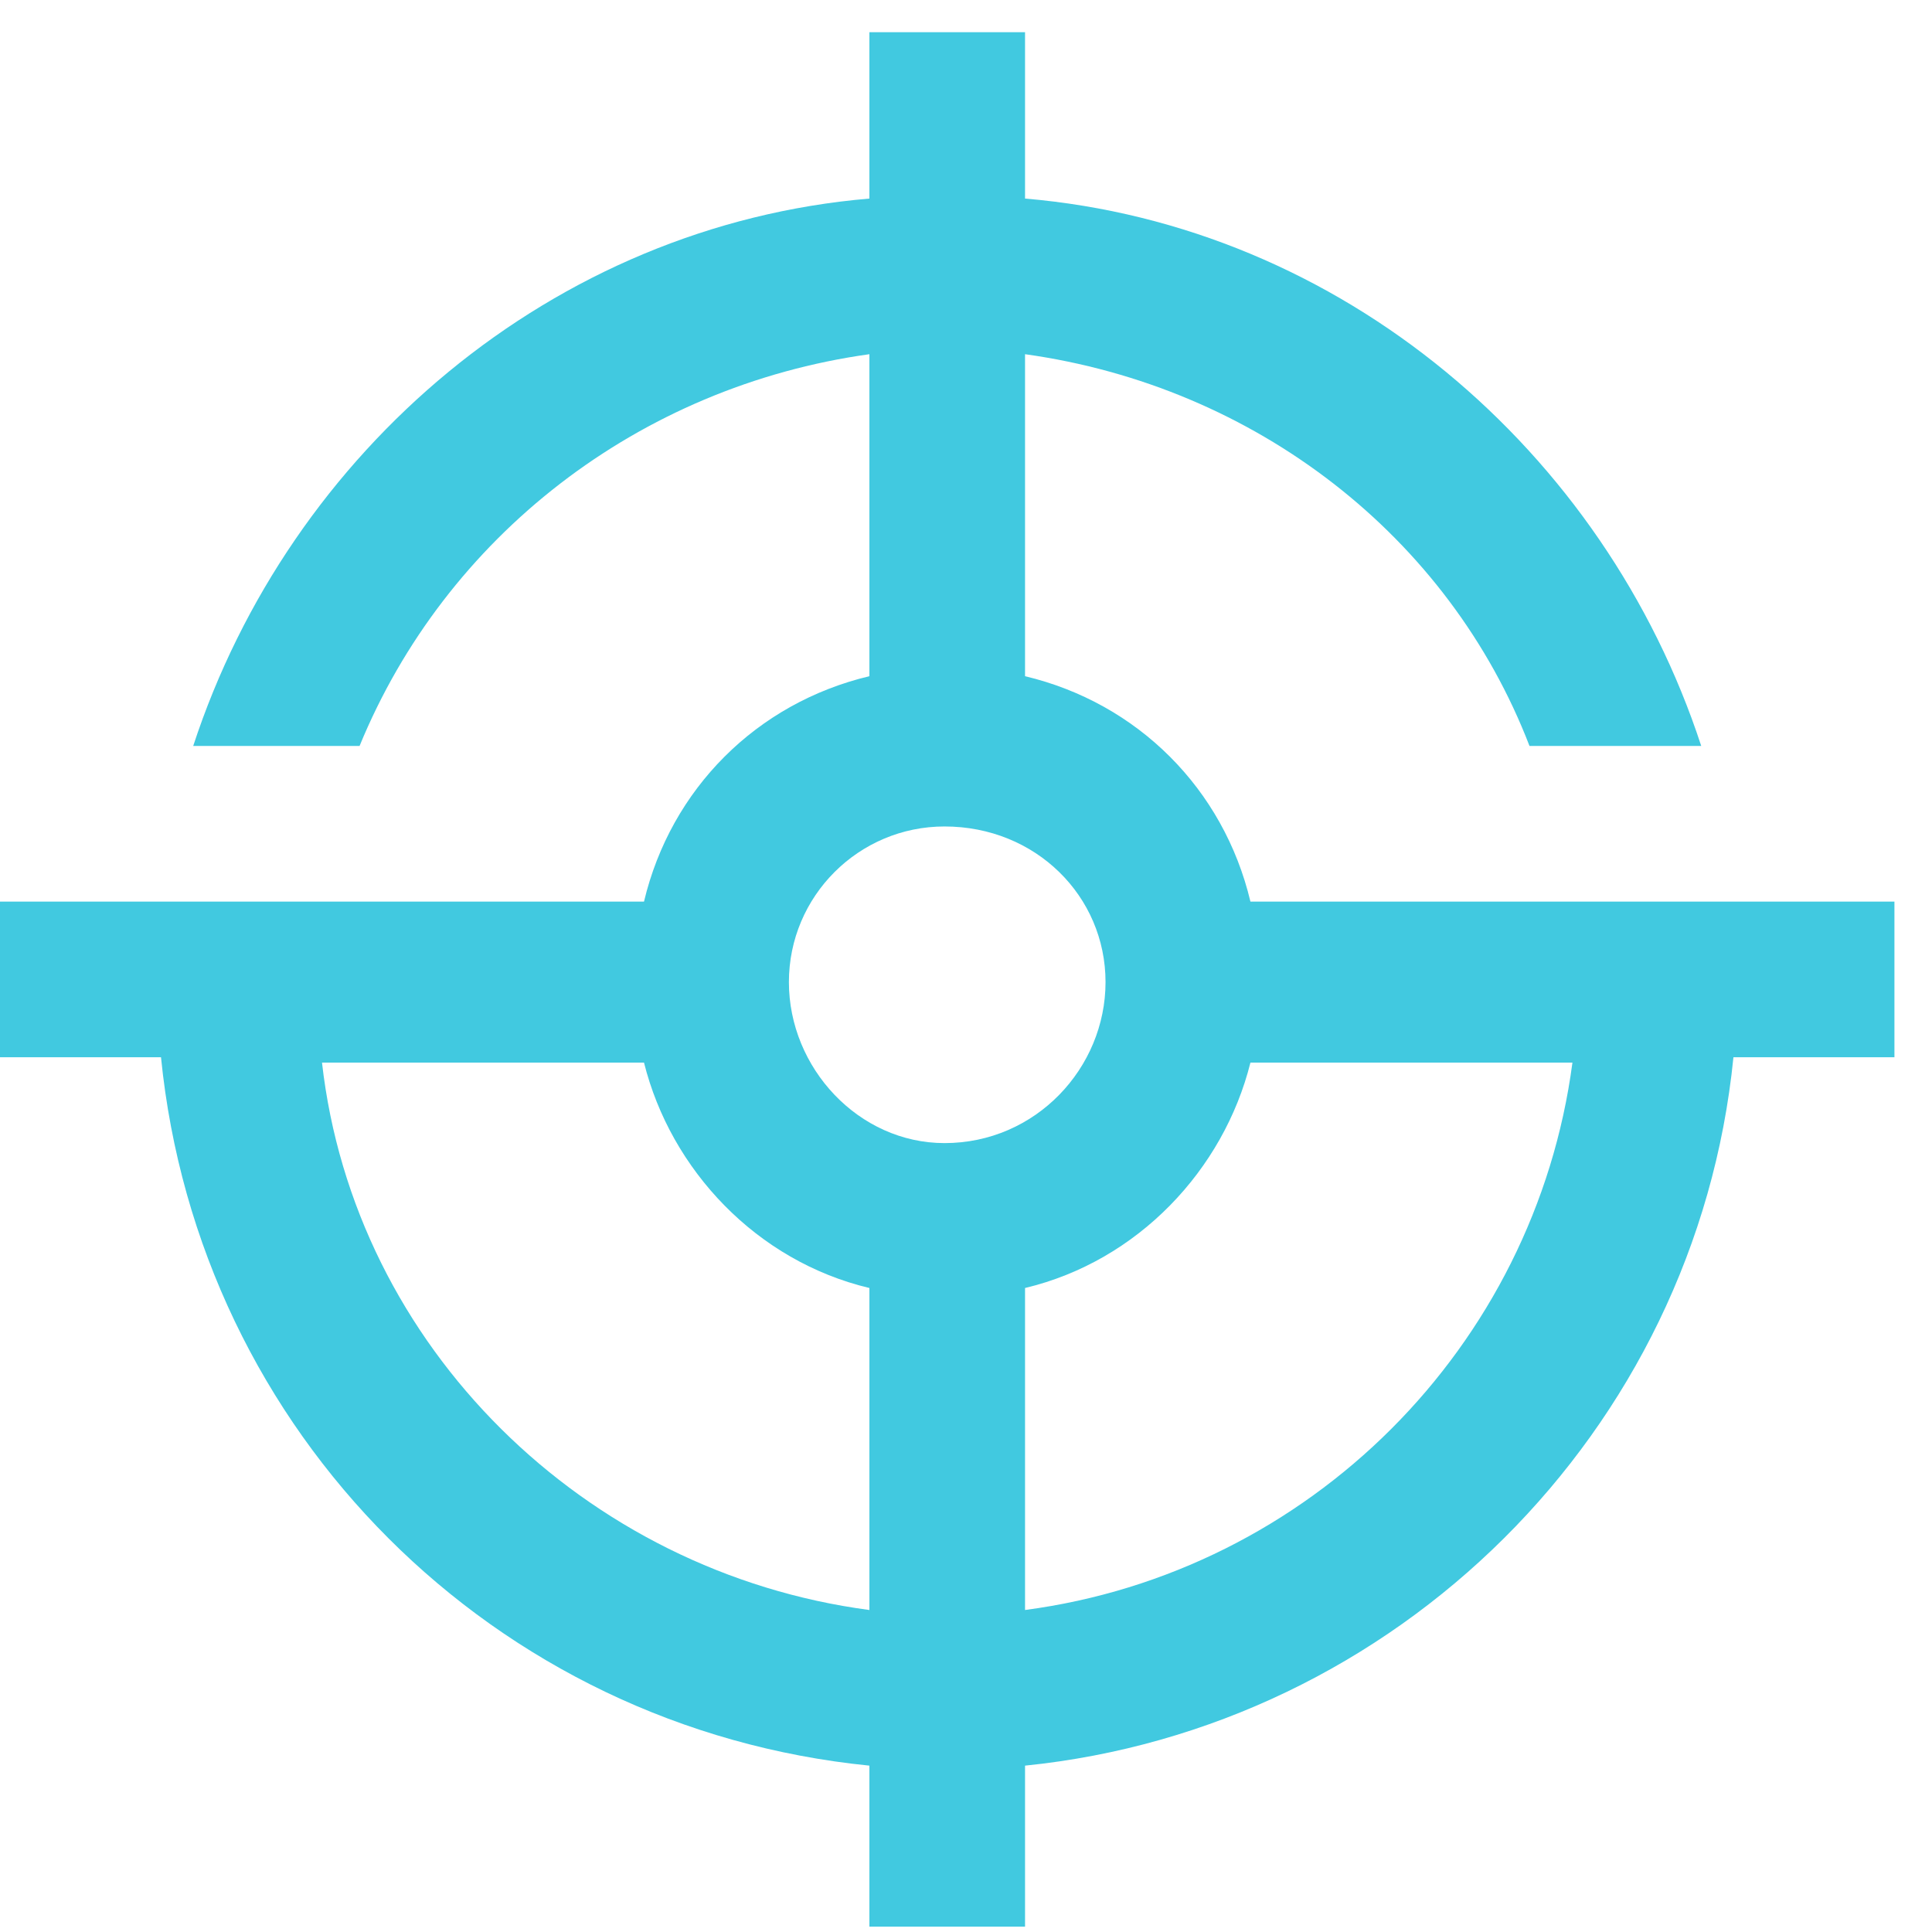
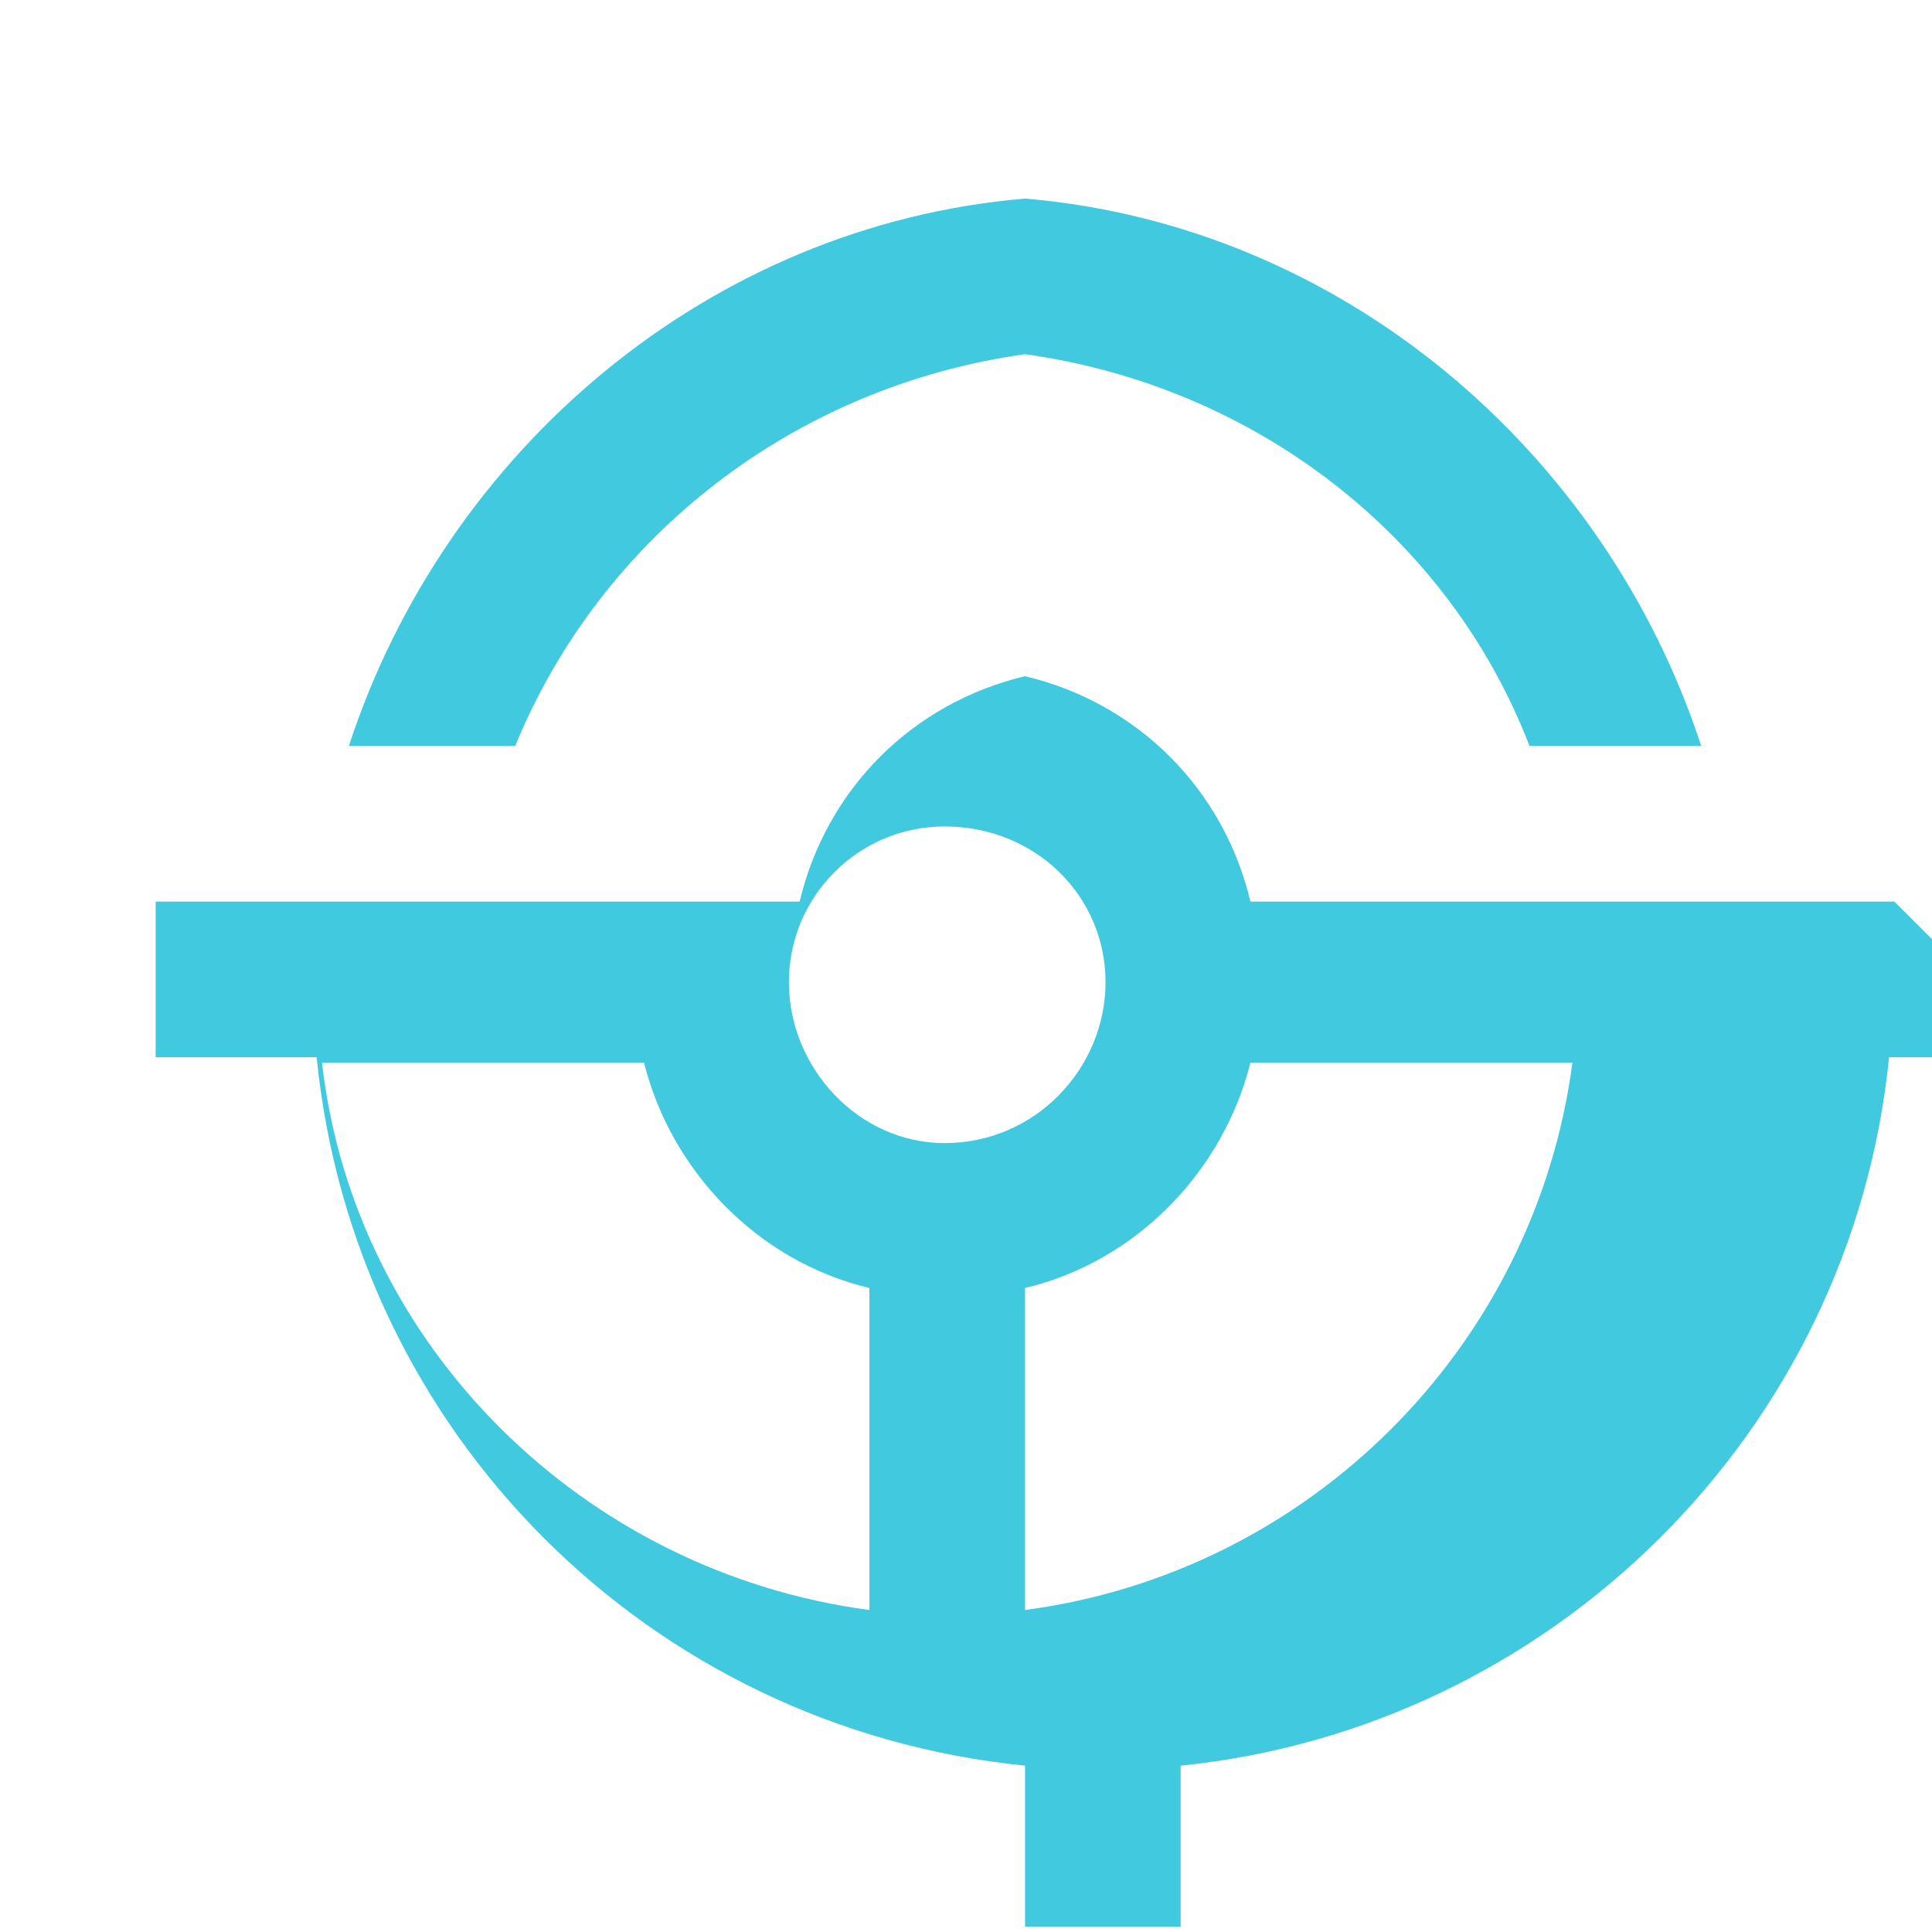
<svg xmlns="http://www.w3.org/2000/svg" version="1.2" viewBox="0 0 36 36" width="36" height="36">
  <title>About</title>
  <style>
		.s0 { fill: #41c9e0 } 
	</style>
  <g id="About">
-     <path id="-e-icon-4" class="s0" d="m35.3 16.8h-12c-0.5-2.1-2.1-3.7-4.2-4.2v-6c4.3 0.6 7.9 3.4 9.4 7.3h3.2c-1.8-5.5-6.7-9.7-12.6-10.2v-3.1h-2.9v3.1c-5.9 0.5-10.8 4.7-12.6 10.2h3.1c1.6-3.9 5.2-6.7 9.5-7.3v6c-2.1 0.5-3.7 2.1-4.2 4.2h-12v2.9h3c0.7 7 6.2 12.5 13.2 13.2v3h2.9v-3c6.9-0.7 12.5-6.2 13.2-13.2h3zm-17.7-1.4c1.7 0 3 1.3 3 2.9 0 1.6-1.3 3-3 3-1.6 0-2.9-1.4-2.9-3 0-1.6 1.3-2.9 2.9-2.9zm-11.6 4.4h6c0.5 2 2.1 3.7 4.2 4.2v6c-5.3-0.7-9.6-4.9-10.2-10.2zm13.1 10.2v-6c2.1-0.5 3.7-2.2 4.2-4.2h6c-0.7 5.3-4.9 9.5-10.2 10.2z" />
+     <path id="-e-icon-4" class="s0" d="m35.3 16.8h-12c-0.5-2.1-2.1-3.7-4.2-4.2v-6c4.3 0.6 7.9 3.4 9.4 7.3h3.2c-1.8-5.5-6.7-9.7-12.6-10.2v-3.1v3.1c-5.9 0.5-10.8 4.7-12.6 10.2h3.1c1.6-3.9 5.2-6.7 9.5-7.3v6c-2.1 0.5-3.7 2.1-4.2 4.2h-12v2.9h3c0.7 7 6.2 12.5 13.2 13.2v3h2.9v-3c6.9-0.7 12.5-6.2 13.2-13.2h3zm-17.7-1.4c1.7 0 3 1.3 3 2.9 0 1.6-1.3 3-3 3-1.6 0-2.9-1.4-2.9-3 0-1.6 1.3-2.9 2.9-2.9zm-11.6 4.4h6c0.5 2 2.1 3.7 4.2 4.2v6c-5.3-0.7-9.6-4.9-10.2-10.2zm13.1 10.2v-6c2.1-0.5 3.7-2.2 4.2-4.2h6c-0.7 5.3-4.9 9.5-10.2 10.2z" />
  </g>
</svg>